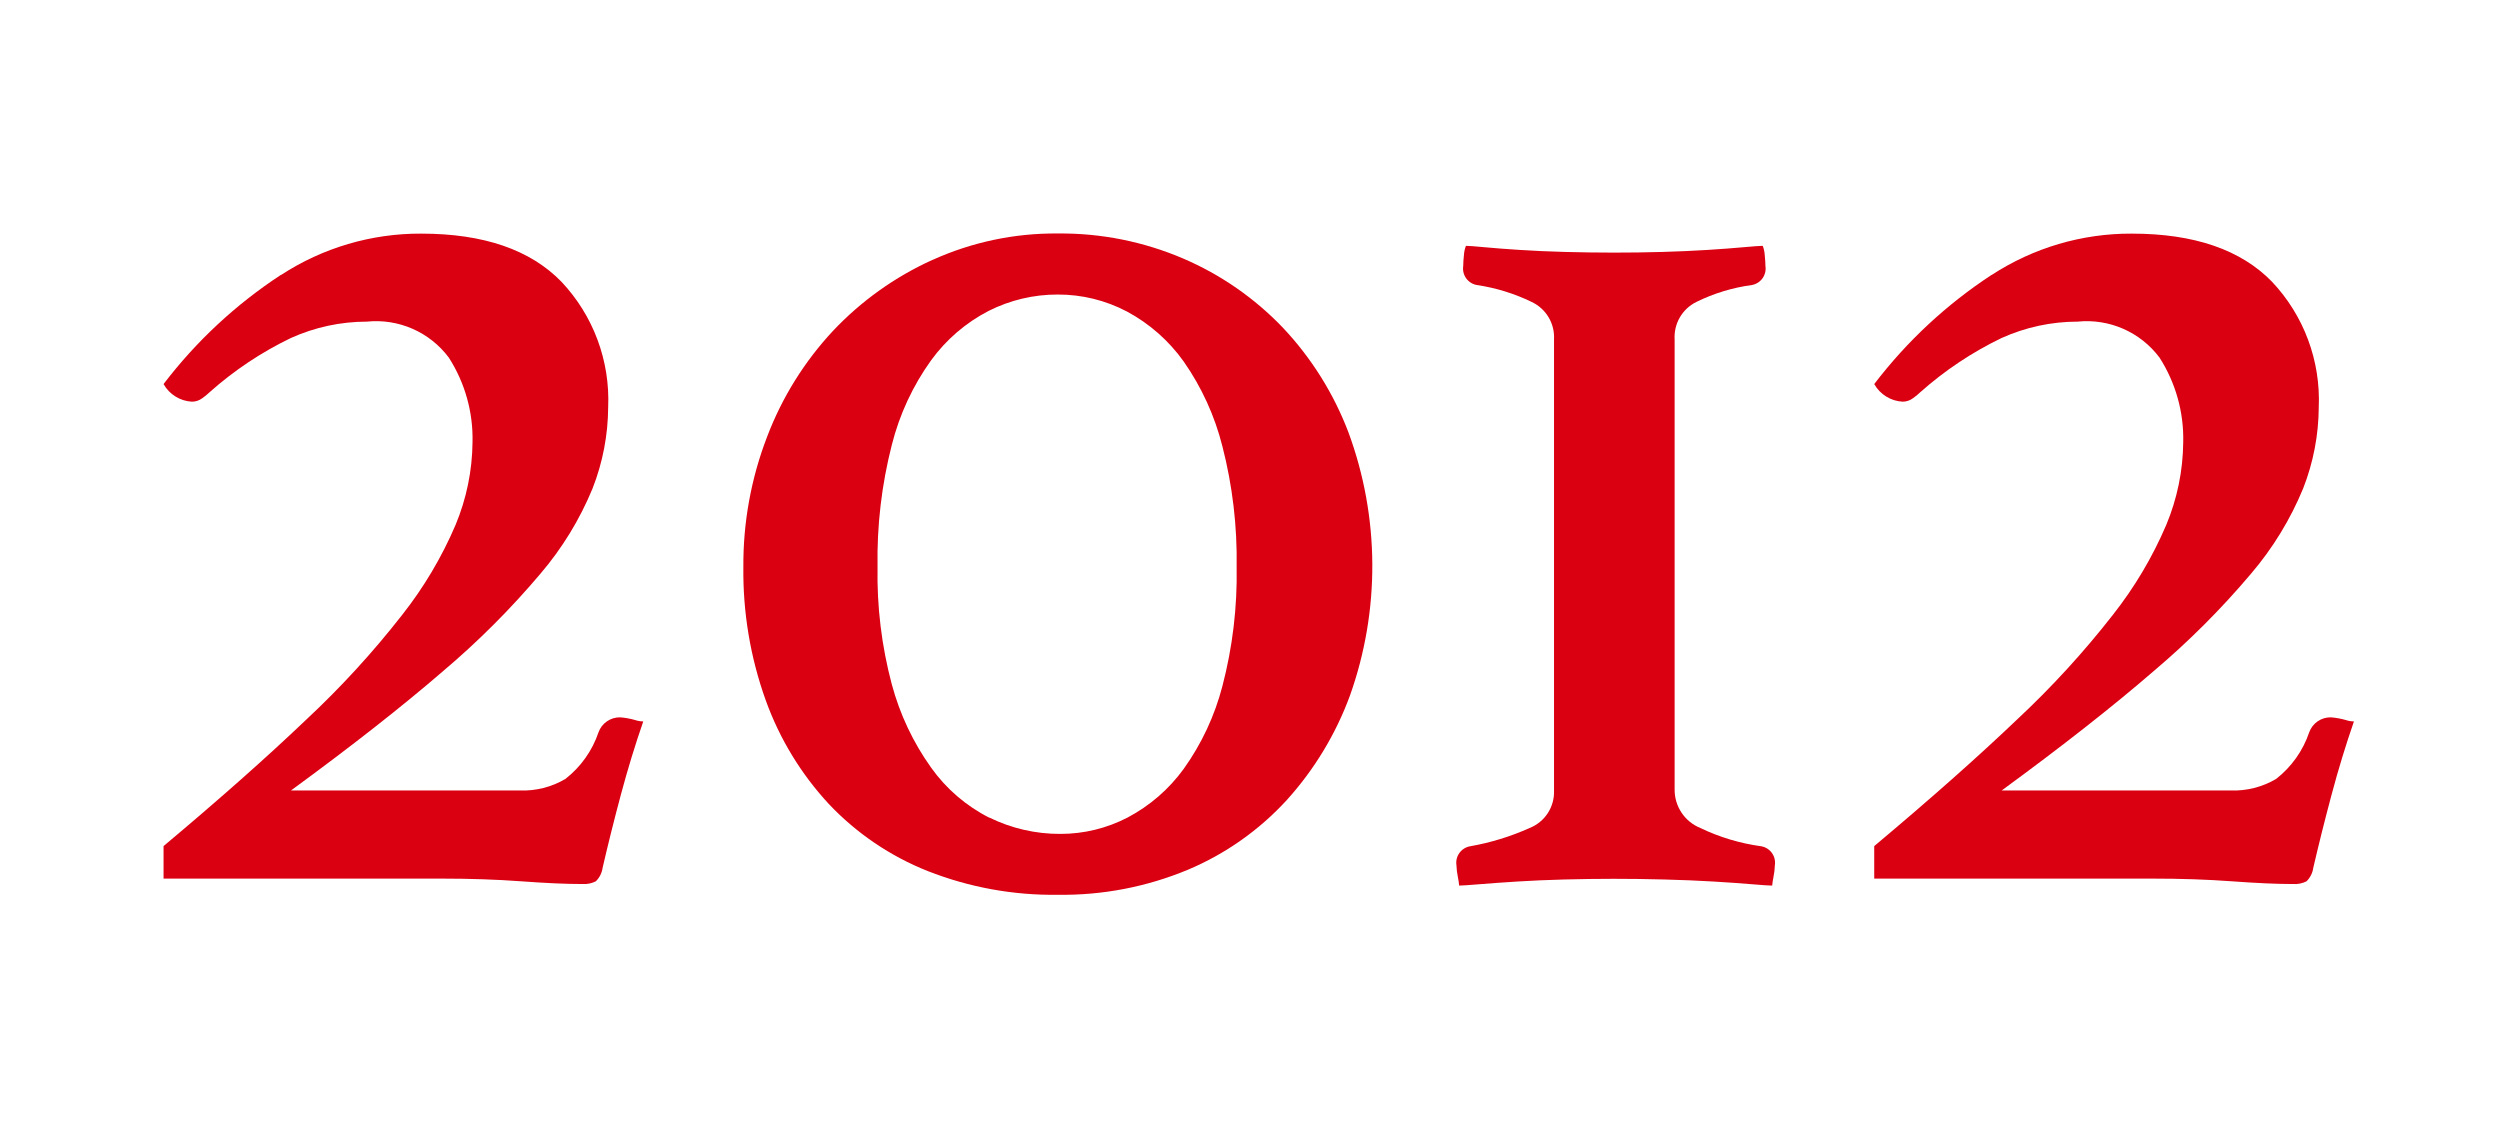
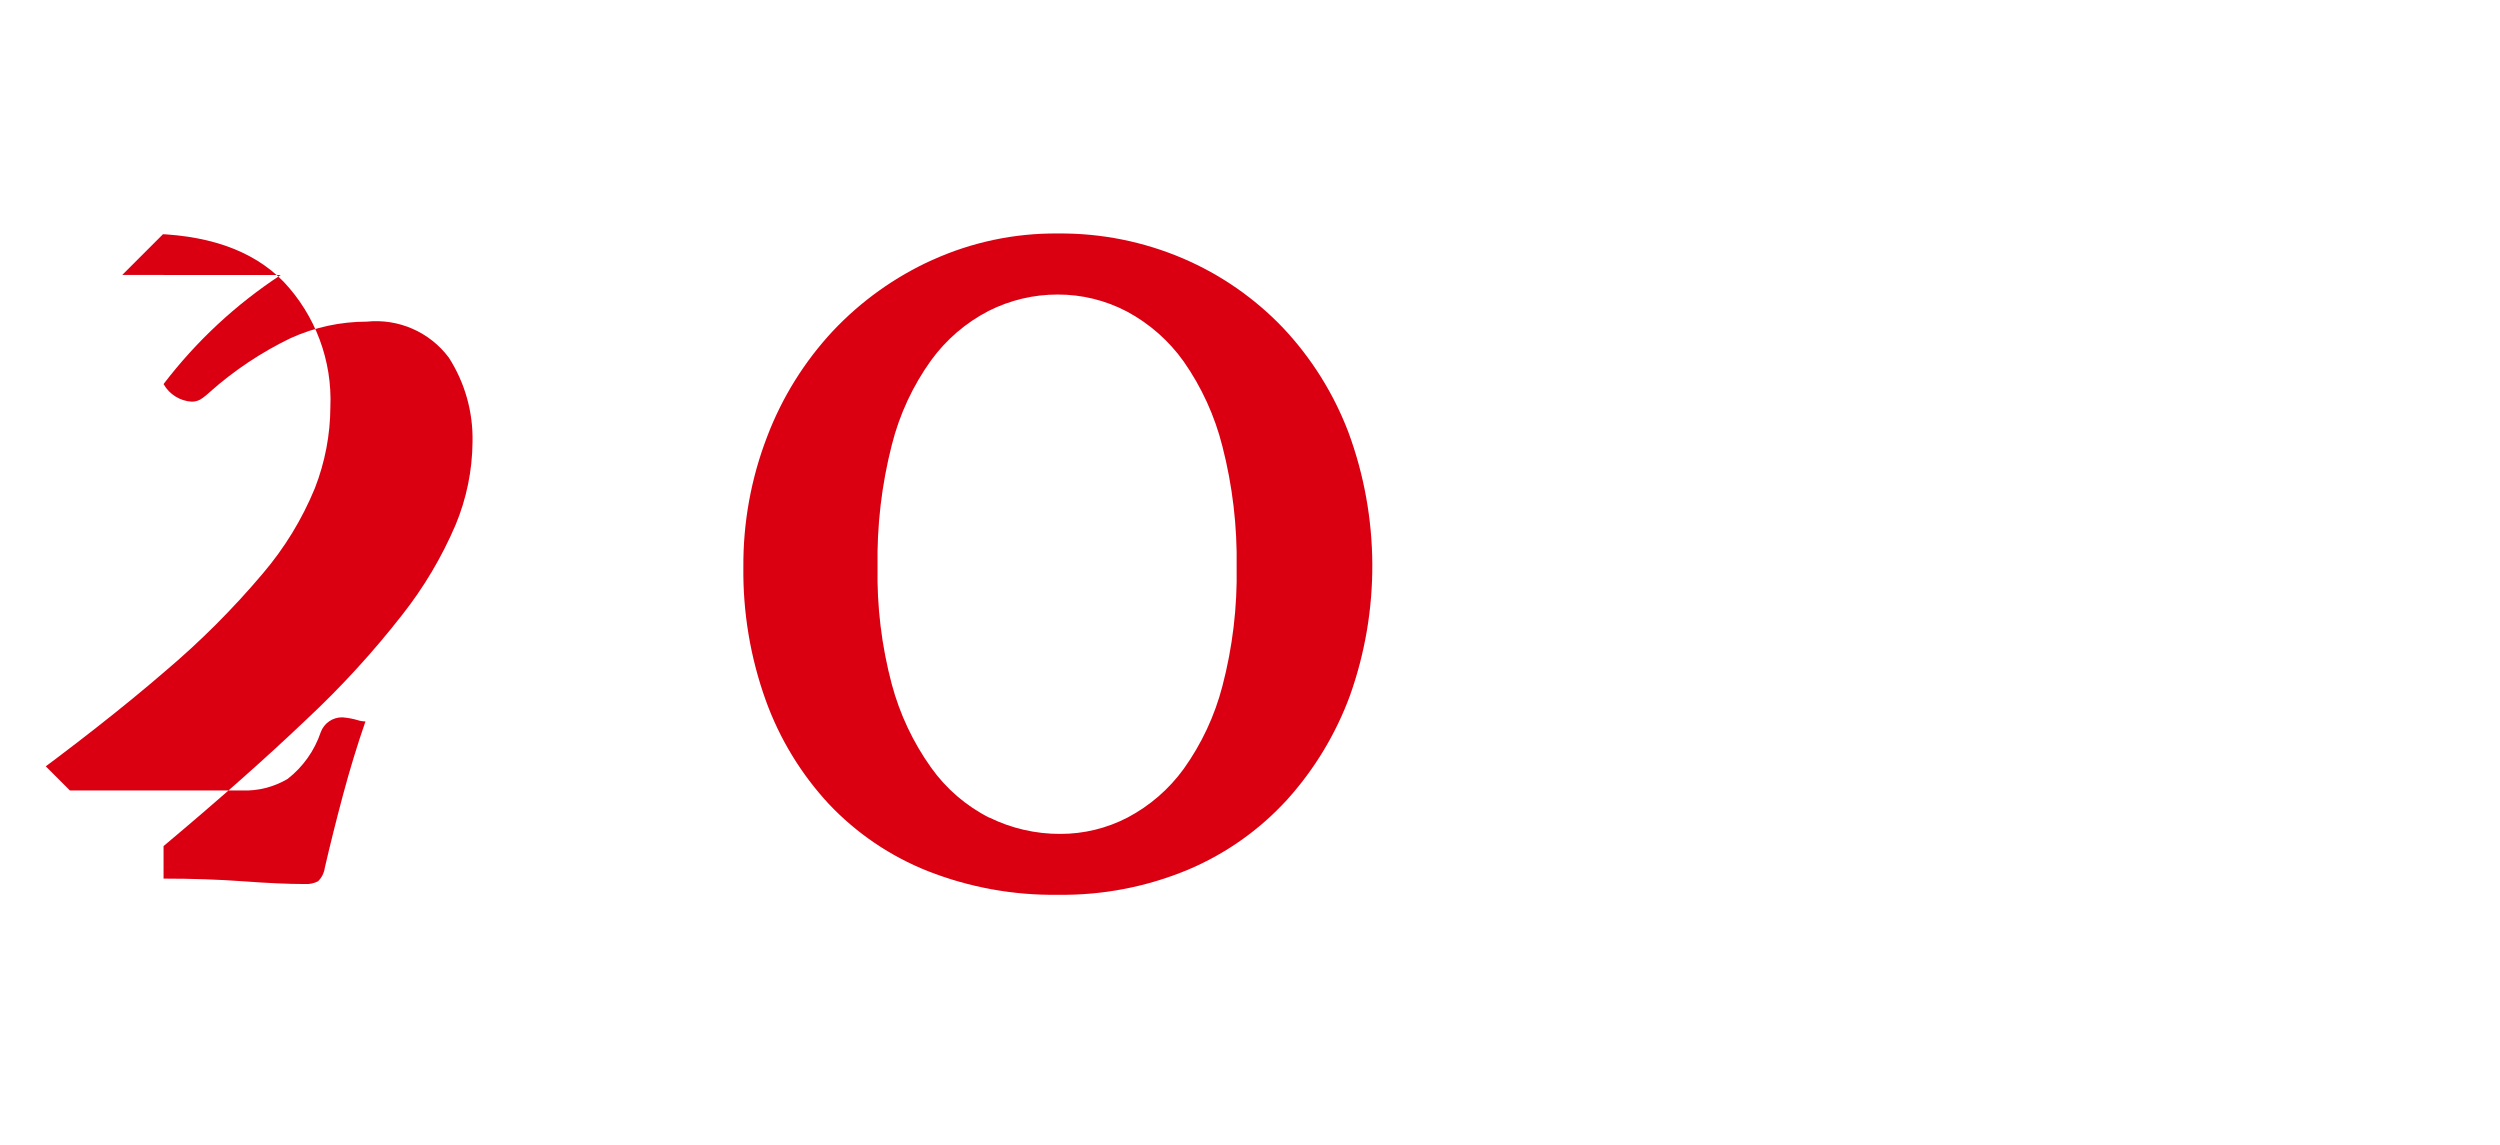
<svg xmlns="http://www.w3.org/2000/svg" xmlns:xlink="http://www.w3.org/1999/xlink" width="107" height="49" viewBox="0 0 107 49">
  <defs>
    <clipPath id="clip-path">
-       <path id="パス_5" data-name="パス 5" d="M536.667,465.631a20.3,20.3,0,0,0-5.017,4.669,1.48,1.48,0,0,0,1.218.754.737.737,0,0,0,.435-.145,2.607,2.607,0,0,0,.319-.261,15.054,15.054,0,0,1,3.479-2.32,7.916,7.916,0,0,1,3.248-.7,3.887,3.887,0,0,1,3.509,1.537,6.425,6.425,0,0,1,1.016,3.625,9.421,9.421,0,0,1-.726,3.538,17.006,17.006,0,0,1-2.29,3.857,38.69,38.69,0,0,1-4.089,4.466q-2.523,2.408-6.119,5.423v1.392h11.89q1.854,0,3.421.116t2.611.116a1.1,1.1,0,0,0,.579-.116,1,1,0,0,0,.291-.58q.348-1.508.783-3.133t.957-3.131a1.077,1.077,0,0,1-.348-.058,3.238,3.238,0,0,0-.639-.116.967.967,0,0,0-.928.638,4.257,4.257,0,0,1-1.42,2,3.581,3.581,0,0,1-1.944.493h-9.8q3.885-2.841,6.5-5.1a35.173,35.173,0,0,0,4.176-4.176,13.586,13.586,0,0,0,2.234-3.654,9.677,9.677,0,0,0,.667-3.48,7.364,7.364,0,0,0-2-5.364q-2-2.059-6-2.06a10.894,10.894,0,0,0-6,1.769" fill="none" />
+       <path id="パス_5" data-name="パス 5" d="M536.667,465.631a20.3,20.3,0,0,0-5.017,4.669,1.48,1.48,0,0,0,1.218.754.737.737,0,0,0,.435-.145,2.607,2.607,0,0,0,.319-.261,15.054,15.054,0,0,1,3.479-2.32,7.916,7.916,0,0,1,3.248-.7,3.887,3.887,0,0,1,3.509,1.537,6.425,6.425,0,0,1,1.016,3.625,9.421,9.421,0,0,1-.726,3.538,17.006,17.006,0,0,1-2.29,3.857,38.69,38.69,0,0,1-4.089,4.466q-2.523,2.408-6.119,5.423v1.392q1.854,0,3.421.116t2.611.116a1.1,1.1,0,0,0,.579-.116,1,1,0,0,0,.291-.58q.348-1.508.783-3.133t.957-3.131a1.077,1.077,0,0,1-.348-.058,3.238,3.238,0,0,0-.639-.116.967.967,0,0,0-.928.638,4.257,4.257,0,0,1-1.42,2,3.581,3.581,0,0,1-1.944.493h-9.8q3.885-2.841,6.5-5.1a35.173,35.173,0,0,0,4.176-4.176,13.586,13.586,0,0,0,2.234-3.654,9.677,9.677,0,0,0,.667-3.48,7.364,7.364,0,0,0-2-5.364q-2-2.059-6-2.06a10.894,10.894,0,0,0-6,1.769" fill="none" />
    </clipPath>
    <linearGradient id="linear-gradient" x1="-15.344" y1="7.994" x2="-15.314" y2="7.994" gradientUnits="objectBoundingBox">
      <stop offset="0" stop-color="#da0011" />
      <stop offset="1" stop-color="#db0011" />
    </linearGradient>
    <clipPath id="clip-path-2">
      <path id="パス_6" data-name="パス 6" d="M566.993,488.86a6.866,6.866,0,0,1-2.493-2.146,11.055,11.055,0,0,1-1.682-3.567,18.234,18.234,0,0,1-.609-5.017,19.714,19.714,0,0,1,.609-5.22,10.668,10.668,0,0,1,1.682-3.625,7.035,7.035,0,0,1,2.465-2.117,6.527,6.527,0,0,1,2.958-.7,6.321,6.321,0,0,1,2.958.726,7.1,7.1,0,0,1,2.435,2.146,11.044,11.044,0,0,1,1.653,3.625,19.451,19.451,0,0,1,.609,5.162,18.8,18.8,0,0,1-.609,5.1,10.713,10.713,0,0,1-1.653,3.538,7,7,0,0,1-2.407,2.088,6.225,6.225,0,0,1-2.871.7,6.828,6.828,0,0,1-3.045-.7m-2.436-23.867a13.5,13.5,0,0,0-4.262,3.045,13.846,13.846,0,0,0-2.813,4.524,15.219,15.219,0,0,0-1.016,5.568,16.3,16.3,0,0,0,.958,5.713,13.008,13.008,0,0,0,2.7,4.437,11.834,11.834,0,0,0,4.235,2.871,14.652,14.652,0,0,0,5.568,1.015,13.962,13.962,0,0,0,5.568-1.073,12.122,12.122,0,0,0,4.233-2.986,13.741,13.741,0,0,0,2.7-4.467,16.538,16.538,0,0,0-.059-11.252,13.554,13.554,0,0,0-2.812-4.495,13,13,0,0,0-4.264-2.958,13.3,13.3,0,0,0-5.364-1.073,12.707,12.707,0,0,0-5.366,1.131" fill="none" />
    </clipPath>
    <linearGradient id="linear-gradient-2" x1="-14.097" y1="7.058" x2="-14.071" y2="7.058" xlink:href="#linear-gradient" />
    <clipPath id="clip-path-3">
-       <path id="パス_7" data-name="パス 7" d="M599.282,464.442q-.639.059-1.537.116t-1.942.087q-1.045.03-2.088.029t-2.088-.029c-.7-.019-1.345-.048-1.943-.087s-1.1-.077-1.508-.116-.667-.058-.784-.058a1.278,1.278,0,0,0-.086.4,4.473,4.473,0,0,0-.03.465.715.715,0,0,0,.581.812,8.051,8.051,0,0,1,2.349.725,1.666,1.666,0,0,1,.956,1.6V487.7a1.655,1.655,0,0,1-1.044,1.6,10.743,10.743,0,0,1-2.551.783.715.715,0,0,0-.581.812,2.965,2.965,0,0,0,.059.494,3.594,3.594,0,0,1,.057.376c.117,0,.407-.02.871-.058s1-.077,1.623-.116,1.286-.068,2-.087,1.42-.029,2.117-.029,1.421.009,2.175.029,1.45.048,2.087.087,1.19.076,1.653.116.755.058.871.058a3.612,3.612,0,0,1,.057-.376,2.944,2.944,0,0,0,.058-.494.715.715,0,0,0-.58-.812,8.769,8.769,0,0,1-2.61-.783,1.764,1.764,0,0,1-1.1-1.653V468.386a1.673,1.673,0,0,1,.929-1.6,7.706,7.706,0,0,1,2.377-.725.715.715,0,0,0,.581-.812c0-.116-.011-.27-.03-.465a1.309,1.309,0,0,0-.086-.4c-.116,0-.387.02-.813.058" fill="none" />
-     </clipPath>
+       </clipPath>
    <linearGradient id="linear-gradient-3" x1="-19.979" y1="9.329" x2="-19.945" y2="9.329" xlink:href="#linear-gradient" />
    <clipPath id="clip-path-4">
      <path id="パス_8" data-name="パス 8" d="M609.885,465.631a20.323,20.323,0,0,0-5.018,4.669,1.483,1.483,0,0,0,1.219.754.737.737,0,0,0,.435-.145,2.509,2.509,0,0,0,.318-.261,15.084,15.084,0,0,1,3.481-2.32,7.909,7.909,0,0,1,3.248-.7,3.889,3.889,0,0,1,3.508,1.537,6.425,6.425,0,0,1,1.016,3.625,9.4,9.4,0,0,1-.726,3.538,17.013,17.013,0,0,1-2.291,3.857,38.678,38.678,0,0,1-4.088,4.466q-2.523,2.408-6.12,5.423v1.392h11.89q1.855,0,3.423.116t2.609.116a1.1,1.1,0,0,0,.58-.116,1,1,0,0,0,.29-.58q.35-1.508.784-3.133t.956-3.131a1.075,1.075,0,0,1-.347-.058,3.25,3.25,0,0,0-.639-.116.966.966,0,0,0-.928.638,4.257,4.257,0,0,1-1.42,2,3.581,3.581,0,0,1-1.944.493h-9.8q3.883-2.841,6.495-5.1a35.173,35.173,0,0,0,4.176-4.176,13.612,13.612,0,0,0,2.234-3.654,9.676,9.676,0,0,0,.667-3.48,7.368,7.368,0,0,0-2-5.364q-2-2.059-6-2.06a10.894,10.894,0,0,0-6,1.769" fill="none" />
    </clipPath>
    <linearGradient id="linear-gradient-4" x1="-17.484" y1="7.994" x2="-17.455" y2="7.994" xlink:href="#linear-gradient" />
  </defs>
  <g id="グループ_86" data-name="グループ 86" transform="translate(-504 -1407)">
    <rect id="長方形_36" data-name="長方形 36" width="107" height="49" transform="translate(504 1407)" fill="#fff" opacity="0" />
    <g id="グループ_77" data-name="グループ 77" transform="translate(-668.65 780.138)">
      <g id="グループ_10" data-name="グループ 10" transform="translate(648 173)">
        <g id="グループ_9" data-name="グループ 9" clip-path="url(#clip-path)">
          <rect id="長方形_5" data-name="長方形 5" width="34.204" height="34.204" transform="translate(517.73 477.782) rotate(-45)" fill="url(#linear-gradient)" />
        </g>
      </g>
      <g id="グループ_12" data-name="グループ 12" transform="translate(648 173)">
        <g id="グループ_11" data-name="グループ 11" clip-path="url(#clip-path-2)">
          <rect id="長方形_6" data-name="長方形 6" width="39.044" height="39.044" transform="translate(542.314 478.014) rotate(-45)" fill="url(#linear-gradient-2)" />
        </g>
      </g>
      <g id="グループ_14" data-name="グループ 14" transform="translate(648 173)">
        <g id="グループ_13" data-name="グループ 13" clip-path="url(#clip-path-3)">
-           <rect id="長方形_7" data-name="長方形 7" width="28.996" height="28.996" transform="translate(573.298 478.072) rotate(-45)" fill="url(#linear-gradient-3)" />
-         </g>
+           </g>
      </g>
      <g id="グループ_16" data-name="グループ 16" transform="translate(648 173)">
        <g id="グループ_15" data-name="グループ 15" clip-path="url(#clip-path-4)">
-           <rect id="長方形_8" data-name="長方形 8" width="34.204" height="34.204" transform="translate(590.947 477.782) rotate(-45)" fill="url(#linear-gradient-4)" />
-         </g>
+           </g>
      </g>
    </g>
  </g>
</svg>